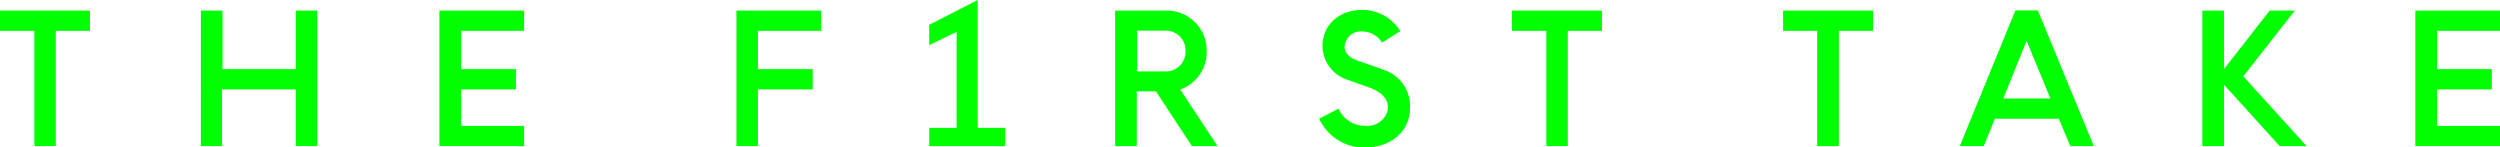
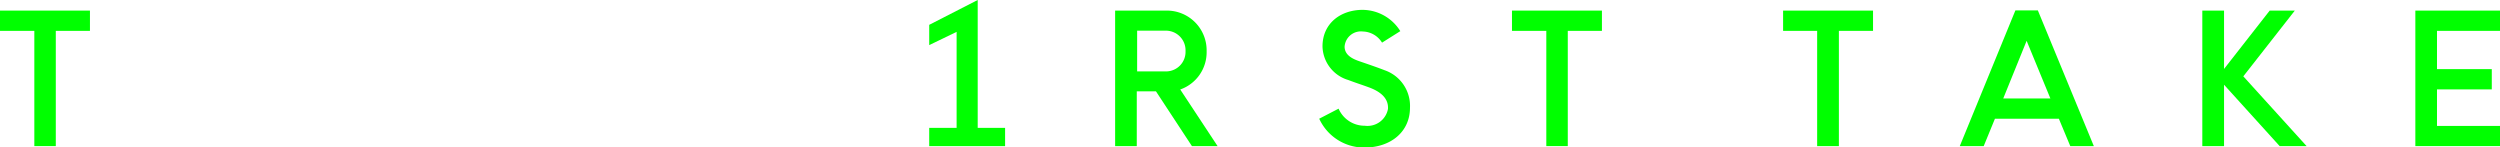
<svg xmlns="http://www.w3.org/2000/svg" viewBox="0 0 273.78 16.15">
  <defs>
    <style>.a{fill:lime;}</style>
  </defs>
  <title>report_title3</title>
  <path class="a" d="M0,3.38V1.16H9.85V3.38H6.11V16H3.76V3.38Z" />
-   <path class="a" d="M24.32,9.79V16H22V1.16h2.37V7.57H32.4V1.16h2.35V16H32.4V9.79Z" />
-   <path class="a" d="M57.4,1.16V3.38H50.5V7.57h6V9.79h-6v4h6.9V16H48.12V1.16Z" />
-   <path class="a" d="M89.92,1.16V3.38H83V7.57h6V9.79H83V16H80.65V1.16Z" />
  <path class="a" d="M104.76,14V3.49l-3,1.45V2.72L107.07,0V14h3V16h-8.31V14Z" />
  <path class="a" d="M130.53,16l-3.94-6h-2.1v6h-2.37V1.16h5.69a4.35,4.35,0,0,1,4.33,4.46,4.32,4.32,0,0,1-2.89,4.18L133.34,16Zm-6-8.18h3.22a2.14,2.14,0,0,0,2.08-2.22,2.15,2.15,0,0,0-2.08-2.24h-3.22Z" />
  <path class="a" d="M144.47,13l2.12-1.1a3.11,3.11,0,0,0,2.87,1.87A2.28,2.28,0,0,0,152,11.93c.06-.95-.5-1.78-2.08-2.36-.81-.3-1.35-.46-2.27-.81a3.93,3.93,0,0,1-2.82-3.68c0-2.49,1.95-4,4.4-4a4.9,4.9,0,0,1,4.12,2.33l-2,1.26a2.54,2.54,0,0,0-2.1-1.22,1.79,1.79,0,0,0-2,1.66c0,.91.85,1.33,1.57,1.58s1.83.62,2.81,1a4.13,4.13,0,0,1,2.78,4.11c0,2.63-2.1,4.36-5,4.36A5.42,5.42,0,0,1,144.47,13Z" />
  <path class="a" d="M165.58,3.38V1.16h9.85V3.38h-3.74V16h-2.35V3.38Z" />
  <path class="a" d="M195.27,3.38V1.16h9.85V3.38h-3.74V16H199V3.38Z" />
  <path class="a" d="M225.47,13h-7l-1.23,3h-2.62l6.09-14.86h2.46L229.3,16h-2.58Zm-.93-2.22-2.6-6.31-2.56,6.31Z" />
  <path class="a" d="M243.56,9.28V16h-2.38V1.16h2.38V7.55l5-6.39h2.75l-5.64,7.2L252.6,16h-2.95Z" />
  <path class="a" d="M273.78,1.16V3.38h-6.9V7.57h6V9.79h-6v4h6.9V16h-9.27V1.16Z" />
</svg>